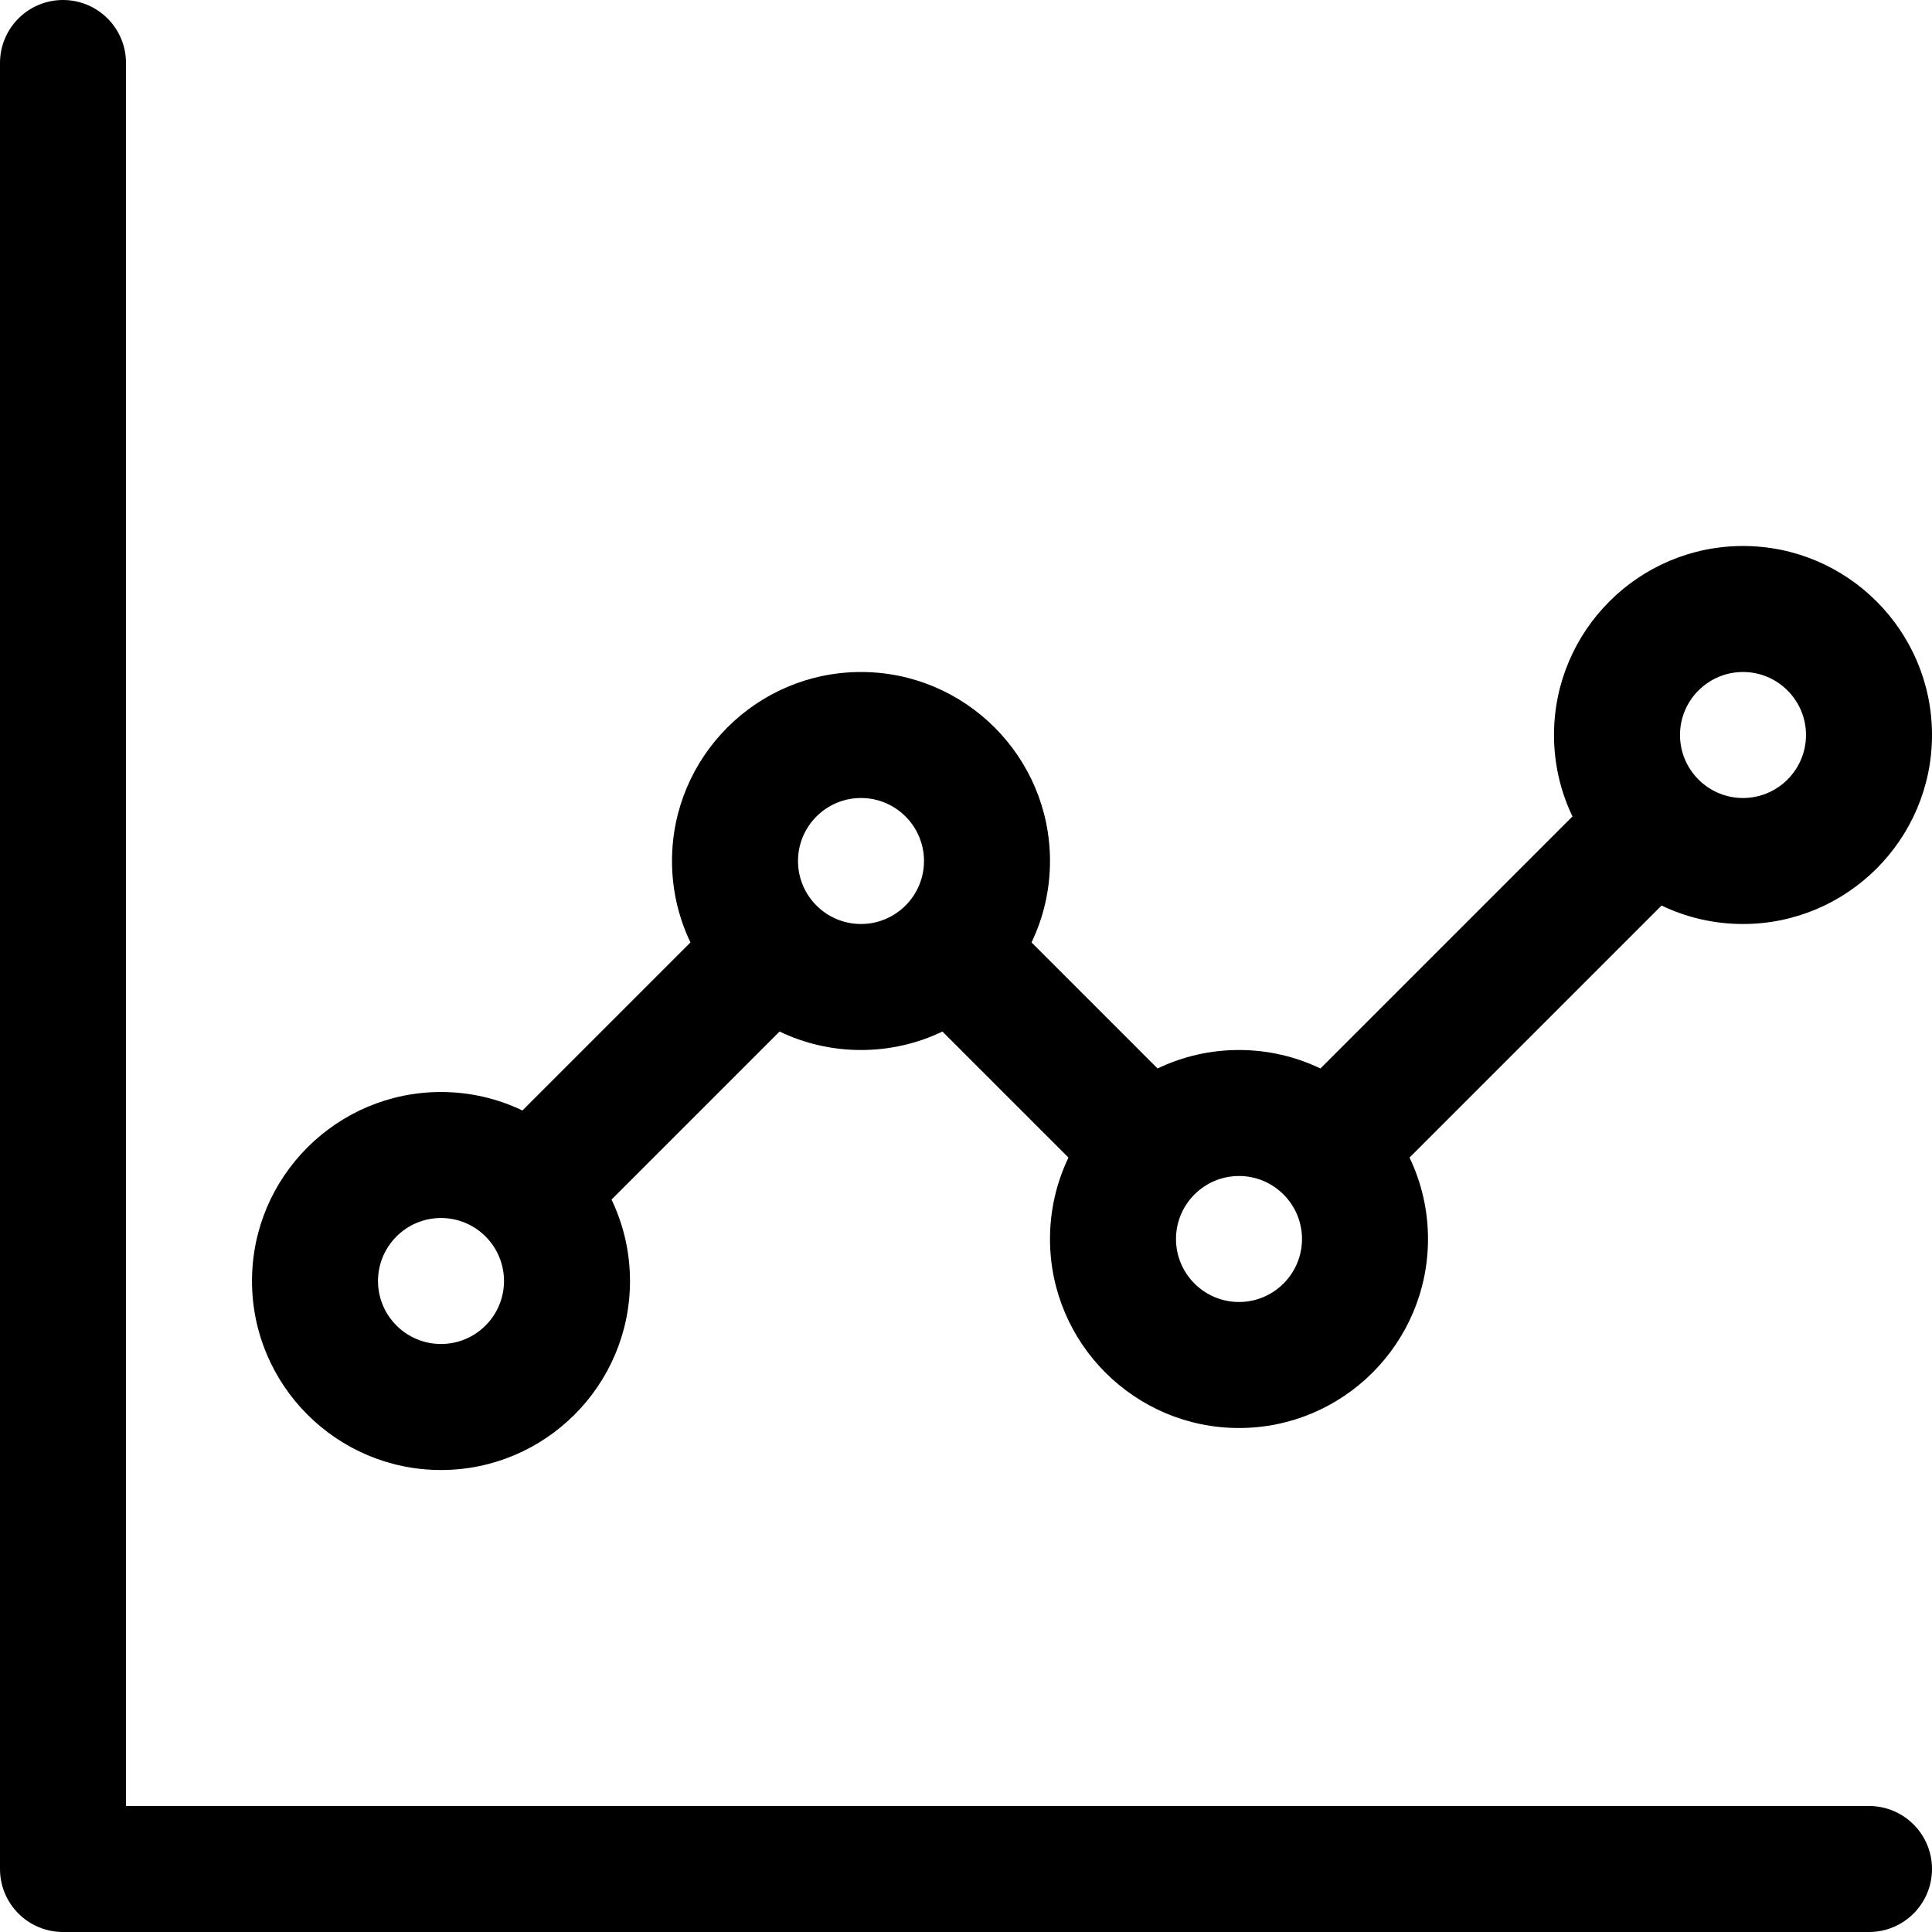
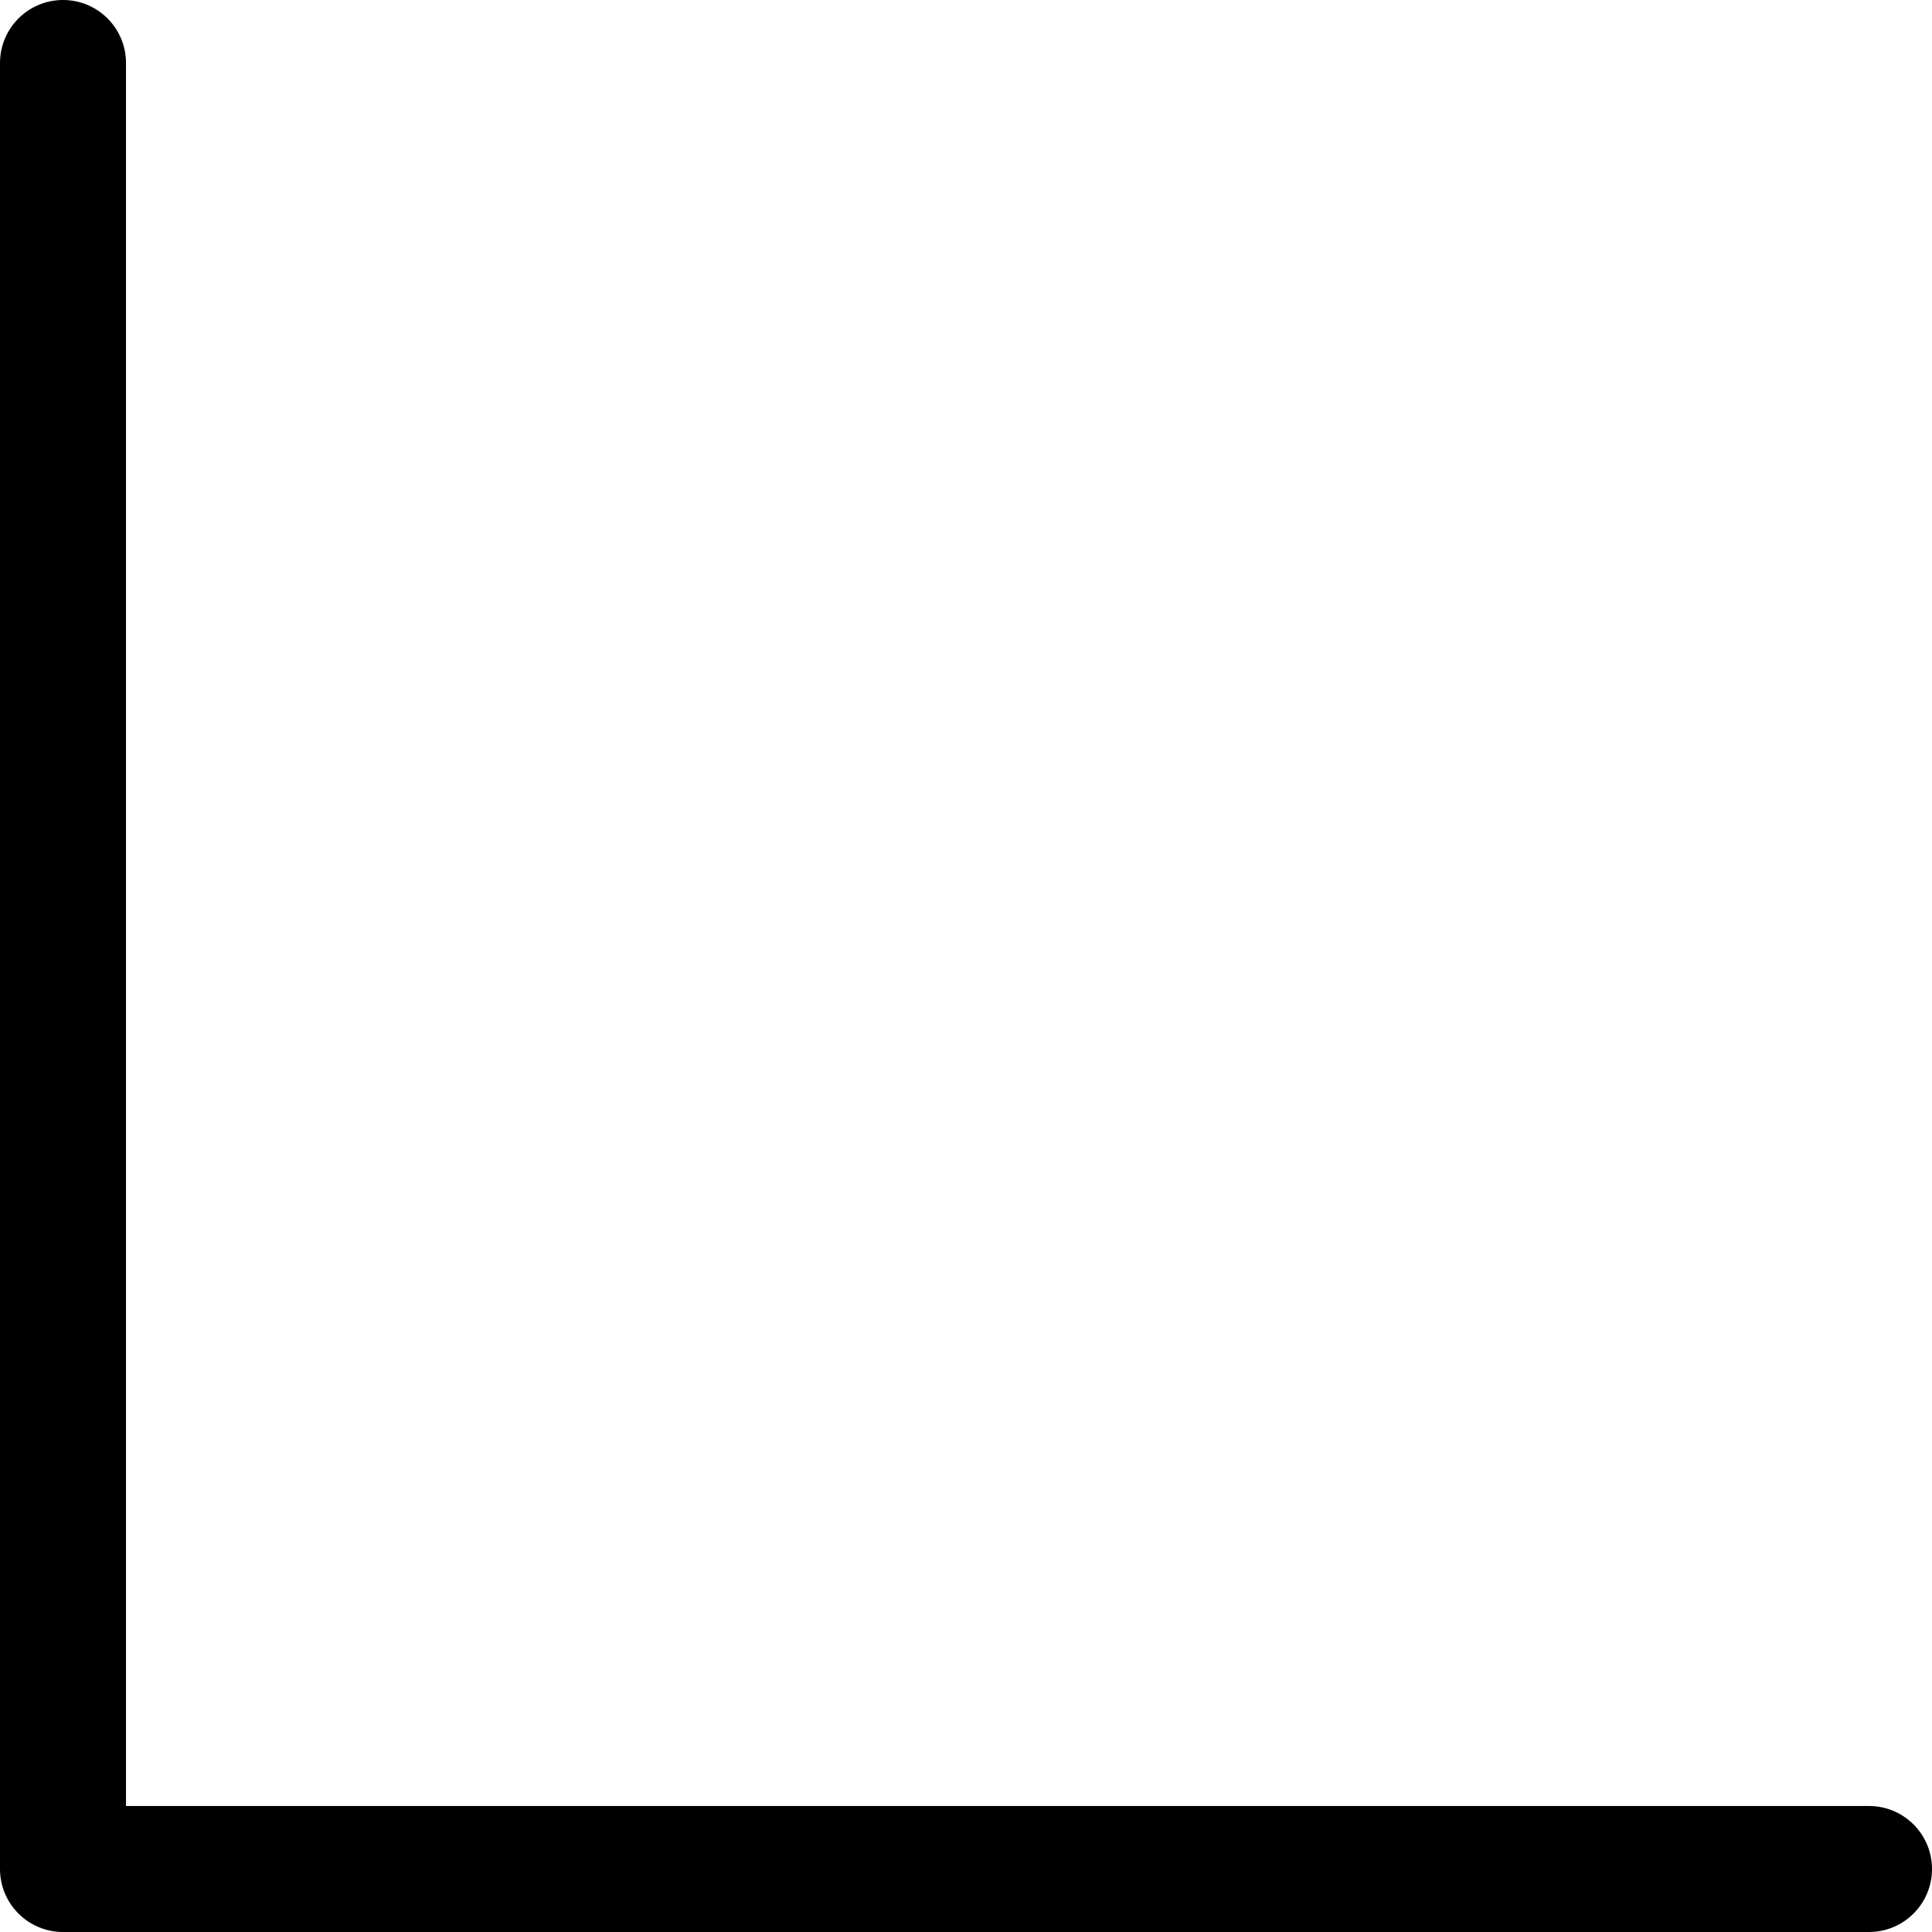
<svg xmlns="http://www.w3.org/2000/svg" version="1.1" id="Layer_1" x="0px" y="0px" viewBox="0 0 512 512" style="enable-background:new 0 0 512 512;" xml:space="preserve">
  <g>
    <g>
      <path d="M495.304,478.609H33.391V16.696C33.391,7.475,25.916,0,16.696,0S0,7.475,0,16.696v478.609C0,504.525,7.475,512,16.696,512    h478.609c9.22,0,16.696-7.475,16.696-16.696S504.525,478.609,495.304,478.609z" />
    </g>
  </g>
  <g>
    <g>
-       <path d="M461.913,144.696c-27.618,0-50.087,22.469-50.087,50.087c0,7.723,1.76,15.043,4.895,21.582l-66.793,66.792    c-6.539-3.135-13.857-4.895-21.581-4.895c-7.722,0-15.042,1.76-21.581,4.894l-33.401-33.4c3.135-6.539,4.895-13.857,4.895-21.581    c0-27.618-22.469-50.087-50.087-50.087c-27.618,0-50.087,22.469-50.087,50.087c0,7.723,1.76,15.042,4.895,21.581l-44.532,44.531    c-6.539-3.134-13.859-4.894-21.581-4.894c-27.618,0-50.087,22.469-50.087,50.087s22.469,50.087,50.087,50.087    c27.618,0,50.087-22.469,50.087-50.087c0-7.723-1.76-15.042-4.895-21.581l44.532-44.531c6.539,3.134,13.858,4.894,21.581,4.894    c7.723,0,15.042-1.76,21.581-4.894l33.401,33.4c-3.135,6.539-4.895,13.857-4.895,21.581c0,27.618,22.469,50.087,50.087,50.087    s50.087-22.469,50.087-50.087c0-7.723-1.76-15.043-4.895-21.582l66.793-66.792c6.539,3.135,13.857,4.895,21.581,4.895    c27.618,0,50.087-22.469,50.087-50.087C512,167.165,489.531,144.696,461.913,144.696z M116.87,356.174    c-9.206,0-16.696-7.49-16.696-16.696s7.49-16.696,16.696-16.696s16.696,7.49,16.696,16.696S126.076,356.174,116.87,356.174z     M228.174,244.87c-9.206,0-16.696-7.49-16.696-16.696c0-9.206,7.49-16.696,16.696-16.696c9.206,0,16.696,7.49,16.696,16.696    C244.87,237.38,237.38,244.87,228.174,244.87z M328.348,345.043c-9.206,0-16.696-7.49-16.696-16.696s7.49-16.696,16.696-16.696    s16.696,7.49,16.696,16.696S337.554,345.043,328.348,345.043z M461.913,211.478c-9.206,0-16.696-7.49-16.696-16.696    c0-9.206,7.49-16.696,16.696-16.696s16.696,7.49,16.696,16.696C478.609,203.989,471.119,211.478,461.913,211.478z" />
-     </g>
+       </g>
  </g>
  <g>
</g>
  <g>
</g>
  <g>
</g>
  <g>
</g>
  <g>
</g>
  <g>
</g>
  <g>
</g>
  <g>
</g>
  <g>
</g>
  <g>
</g>
  <g>
</g>
  <g>
</g>
  <g>
</g>
  <g>
</g>
  <g>
</g>
</svg>